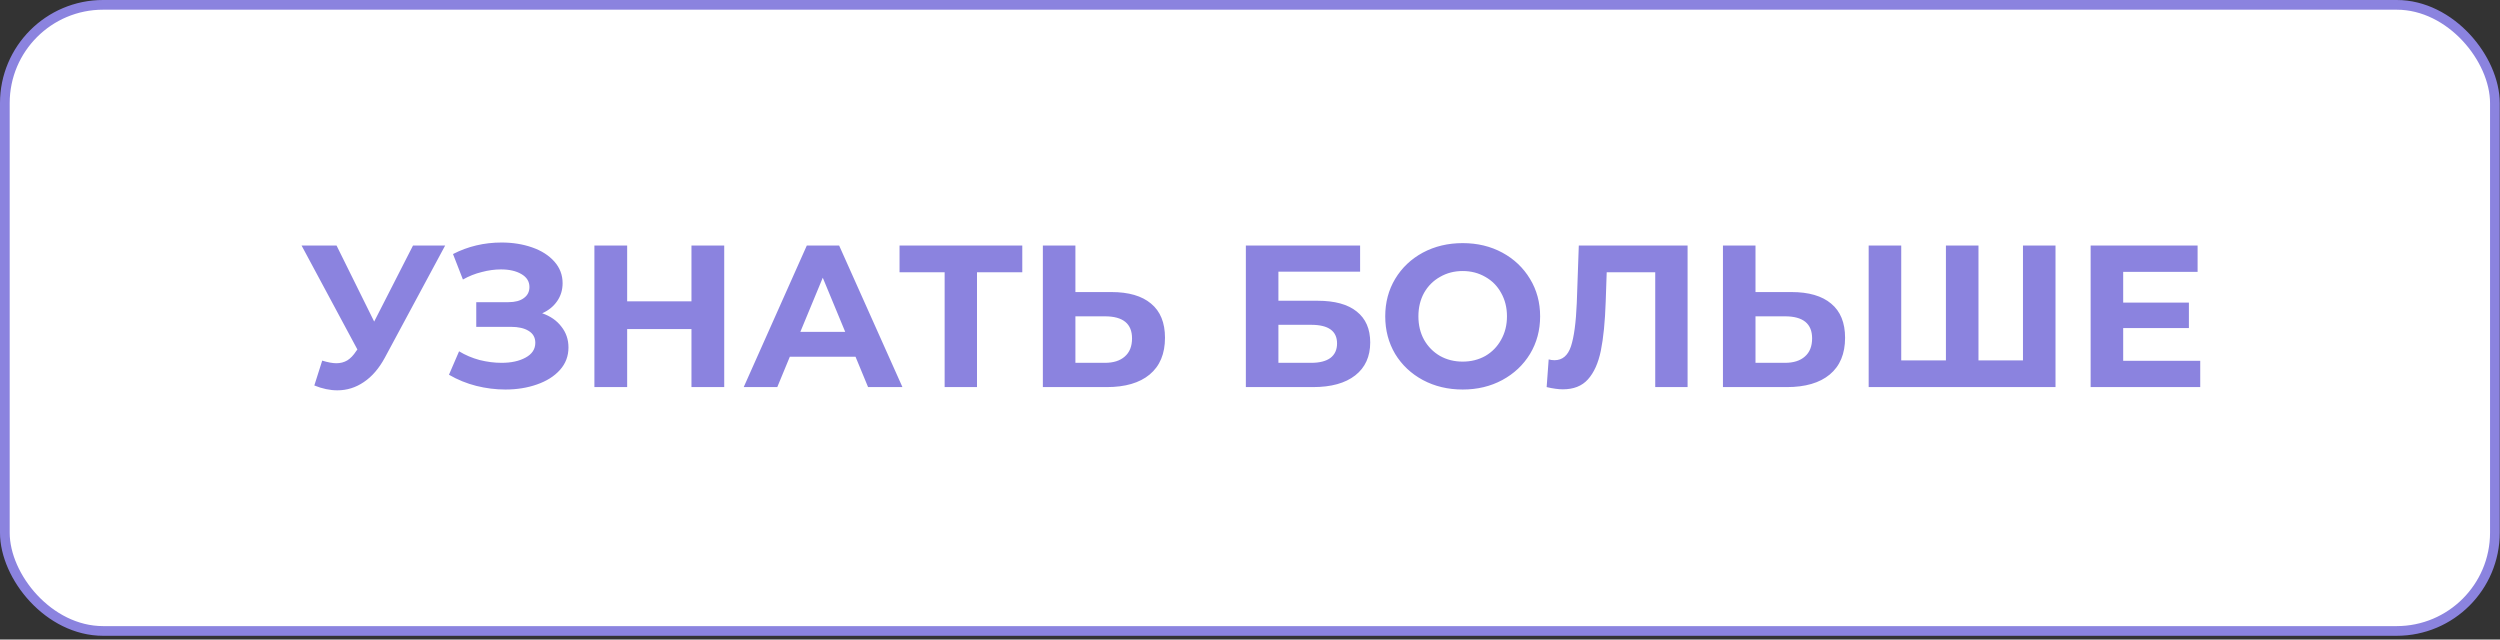
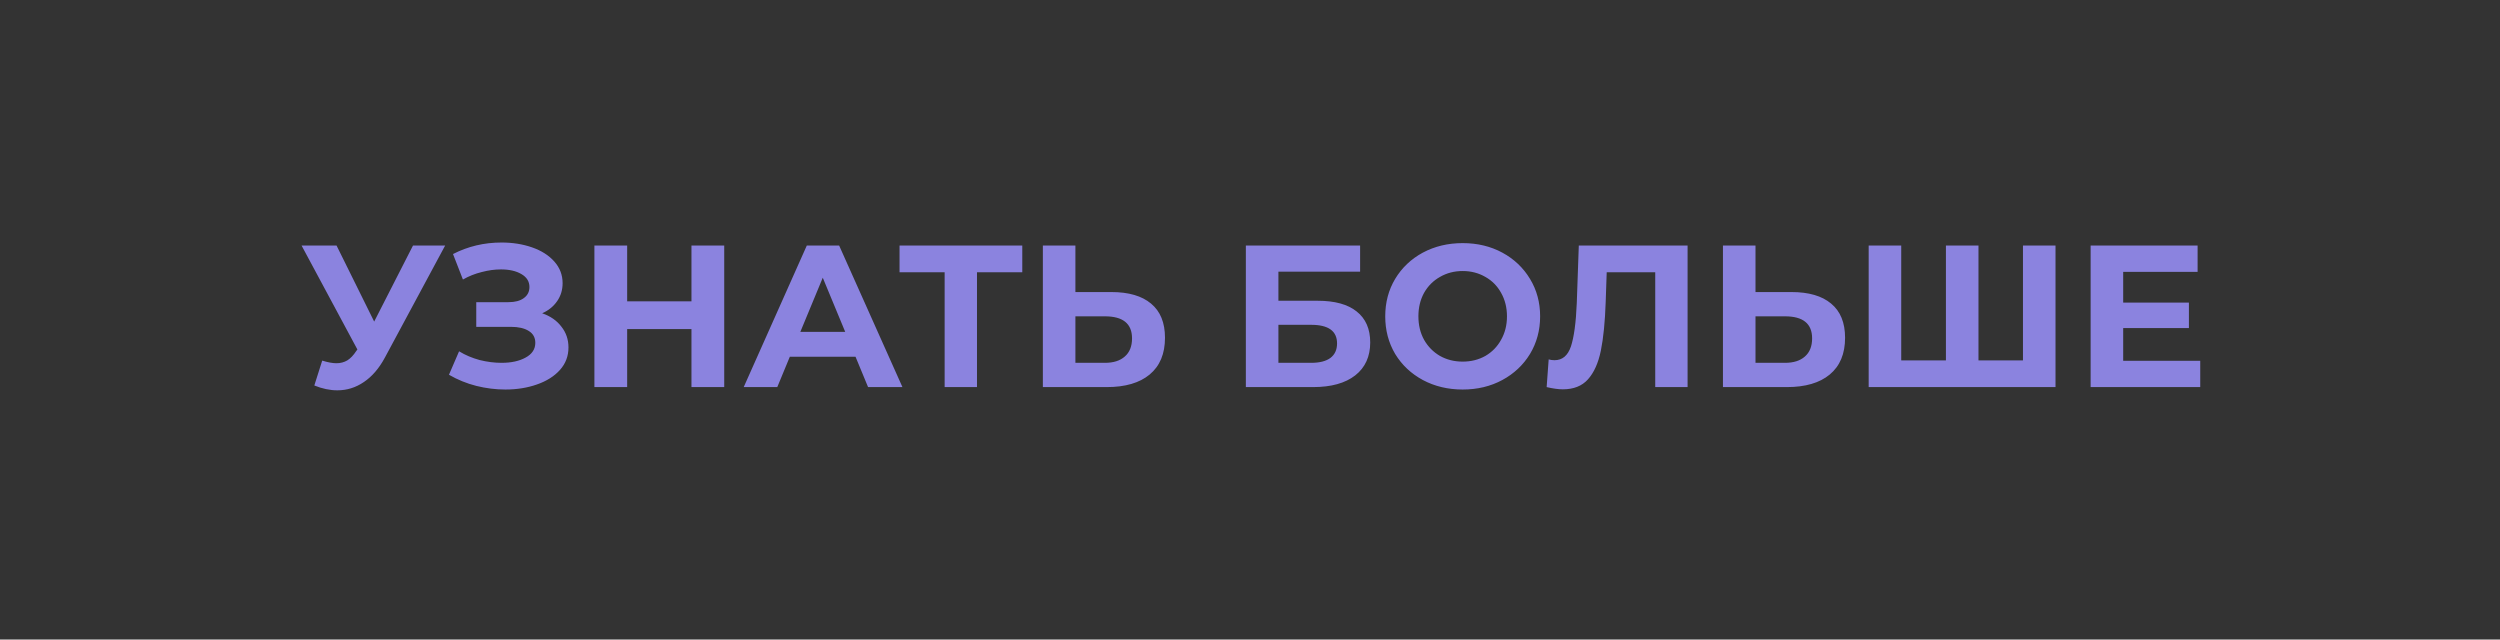
<svg xmlns="http://www.w3.org/2000/svg" width="258" height="66" viewBox="0 0 258 66" fill="none">
  <rect x="0" y="0" width="258" height="66" fill="#333333" stroke="none" />
-   <rect x="0.5" y="0.5" width="256.973" height="64.614" rx="10.139" fill="white" stroke="#8B83DF" />
  <path d="M45.939 25.341L39.721 36.902C39.122 38.015 38.399 38.856 37.55 39.427C36.716 39.997 35.804 40.282 34.817 40.282C34.051 40.282 33.258 40.115 32.438 39.781L33.252 37.215C33.836 37.395 34.323 37.486 34.712 37.486C35.13 37.486 35.505 37.389 35.839 37.194C36.173 36.985 36.479 36.665 36.757 36.234L36.883 36.067L31.123 25.341H34.733L38.615 33.187L42.621 25.341H45.939ZM55.953 32.331C56.802 32.624 57.462 33.083 57.935 33.709C58.422 34.321 58.666 35.037 58.666 35.858C58.666 36.749 58.374 37.521 57.789 38.175C57.205 38.828 56.412 39.329 55.41 39.677C54.423 40.025 53.338 40.199 52.155 40.199C51.153 40.199 50.152 40.074 49.15 39.823C48.162 39.573 47.223 39.19 46.333 38.675L47.376 36.255C48.016 36.644 48.719 36.943 49.484 37.152C50.263 37.347 51.021 37.444 51.759 37.444C52.76 37.444 53.588 37.263 54.242 36.902C54.91 36.54 55.244 36.032 55.244 35.378C55.244 34.836 55.014 34.425 54.555 34.147C54.11 33.869 53.498 33.73 52.718 33.73H49.15V31.184H52.468C53.15 31.184 53.678 31.045 54.054 30.766C54.444 30.488 54.638 30.106 54.638 29.619C54.638 29.048 54.36 28.603 53.804 28.283C53.261 27.963 52.559 27.803 51.696 27.803C51.056 27.803 50.395 27.894 49.714 28.075C49.032 28.241 48.385 28.499 47.773 28.847L46.75 26.217C48.294 25.424 49.964 25.028 51.759 25.028C52.899 25.028 53.95 25.195 54.91 25.529C55.87 25.863 56.635 26.349 57.205 26.989C57.776 27.629 58.061 28.374 58.061 29.222C58.061 29.918 57.873 30.537 57.497 31.079C57.122 31.622 56.607 32.039 55.953 32.331ZM74.74 25.341V39.948H71.359V33.959H64.723V39.948H61.342V25.341H64.723V31.1H71.359V25.341H74.74ZM88.291 36.818H81.509L80.215 39.948H76.751L83.262 25.341H86.6L93.132 39.948H89.585L88.291 36.818ZM87.227 34.251L84.91 28.659L82.594 34.251H87.227ZM105.5 28.095H100.826V39.948H97.487V28.095H92.833V25.341H105.5V28.095ZM114.697 30.14C116.478 30.14 117.841 30.537 118.787 31.33C119.747 32.123 120.227 33.298 120.227 34.857C120.227 36.512 119.698 37.778 118.641 38.654C117.598 39.517 116.123 39.948 114.217 39.948H107.623V25.341H110.982V30.14H114.697ZM114.029 37.444C114.906 37.444 115.587 37.229 116.074 36.797C116.575 36.366 116.826 35.74 116.826 34.919C116.826 33.403 115.893 32.645 114.029 32.645H110.982V37.444H114.029ZM128.572 25.341H140.363V28.033H131.932V31.038H135.98C137.747 31.038 139.09 31.406 140.008 32.144C140.94 32.881 141.406 33.945 141.406 35.337C141.406 36.797 140.891 37.931 139.862 38.738C138.832 39.545 137.379 39.948 135.5 39.948H128.572V25.341ZM135.313 37.444C136.175 37.444 136.836 37.277 137.295 36.943C137.754 36.596 137.984 36.095 137.984 35.441C137.984 34.161 137.093 33.521 135.313 33.521H131.932V37.444H135.313ZM150.949 40.199C149.432 40.199 148.062 39.872 146.838 39.218C145.627 38.564 144.674 37.667 143.979 36.526C143.297 35.371 142.956 34.078 142.956 32.645C142.956 31.212 143.297 29.925 143.979 28.784C144.674 27.629 145.627 26.725 146.838 26.071C148.062 25.417 149.432 25.09 150.949 25.09C152.465 25.09 153.828 25.417 155.039 26.071C156.249 26.725 157.202 27.629 157.898 28.784C158.593 29.925 158.941 31.212 158.941 32.645C158.941 34.078 158.593 35.371 157.898 36.526C157.202 37.667 156.249 38.564 155.039 39.218C153.828 39.872 152.465 40.199 150.949 40.199ZM150.949 37.319C151.811 37.319 152.59 37.124 153.286 36.735C153.981 36.331 154.524 35.775 154.914 35.065C155.317 34.356 155.519 33.549 155.519 32.645C155.519 31.74 155.317 30.933 154.914 30.224C154.524 29.514 153.981 28.965 153.286 28.575C152.59 28.172 151.811 27.97 150.949 27.97C150.086 27.97 149.307 28.172 148.611 28.575C147.916 28.965 147.366 29.514 146.963 30.224C146.573 30.933 146.379 31.74 146.379 32.645C146.379 33.549 146.573 34.356 146.963 35.065C147.366 35.775 147.916 36.331 148.611 36.735C149.307 37.124 150.086 37.319 150.949 37.319ZM174.159 25.341V39.948H170.82V28.095H165.812L165.708 31.142C165.638 33.215 165.471 34.898 165.207 36.192C164.943 37.472 164.497 38.46 163.871 39.155C163.259 39.837 162.397 40.178 161.284 40.178C160.825 40.178 160.268 40.101 159.614 39.948L159.823 37.089C160.004 37.145 160.206 37.173 160.428 37.173C161.235 37.173 161.799 36.7 162.119 35.754C162.438 34.794 162.64 33.298 162.724 31.267L162.932 25.341H174.159ZM184.882 30.14C186.663 30.14 188.026 30.537 188.972 31.33C189.932 32.123 190.412 33.298 190.412 34.857C190.412 36.512 189.883 37.778 188.826 38.654C187.783 39.517 186.308 39.948 184.402 39.948H177.808V25.341H181.167V30.14H184.882ZM184.214 37.444C185.091 37.444 185.772 37.229 186.259 36.797C186.76 36.366 187.01 35.74 187.01 34.919C187.01 33.403 186.078 32.645 184.214 32.645H181.167V37.444H184.214ZM212.129 25.341V39.948H192.847V25.341H196.207V37.194H200.819V25.341H204.179V37.194H208.77V25.341H212.129ZM227.064 37.236V39.948H215.753V25.341H226.792V28.054H219.113V31.226H225.895V33.855H219.113V37.236H227.064Z" fill="#8B83DF" />
</svg>